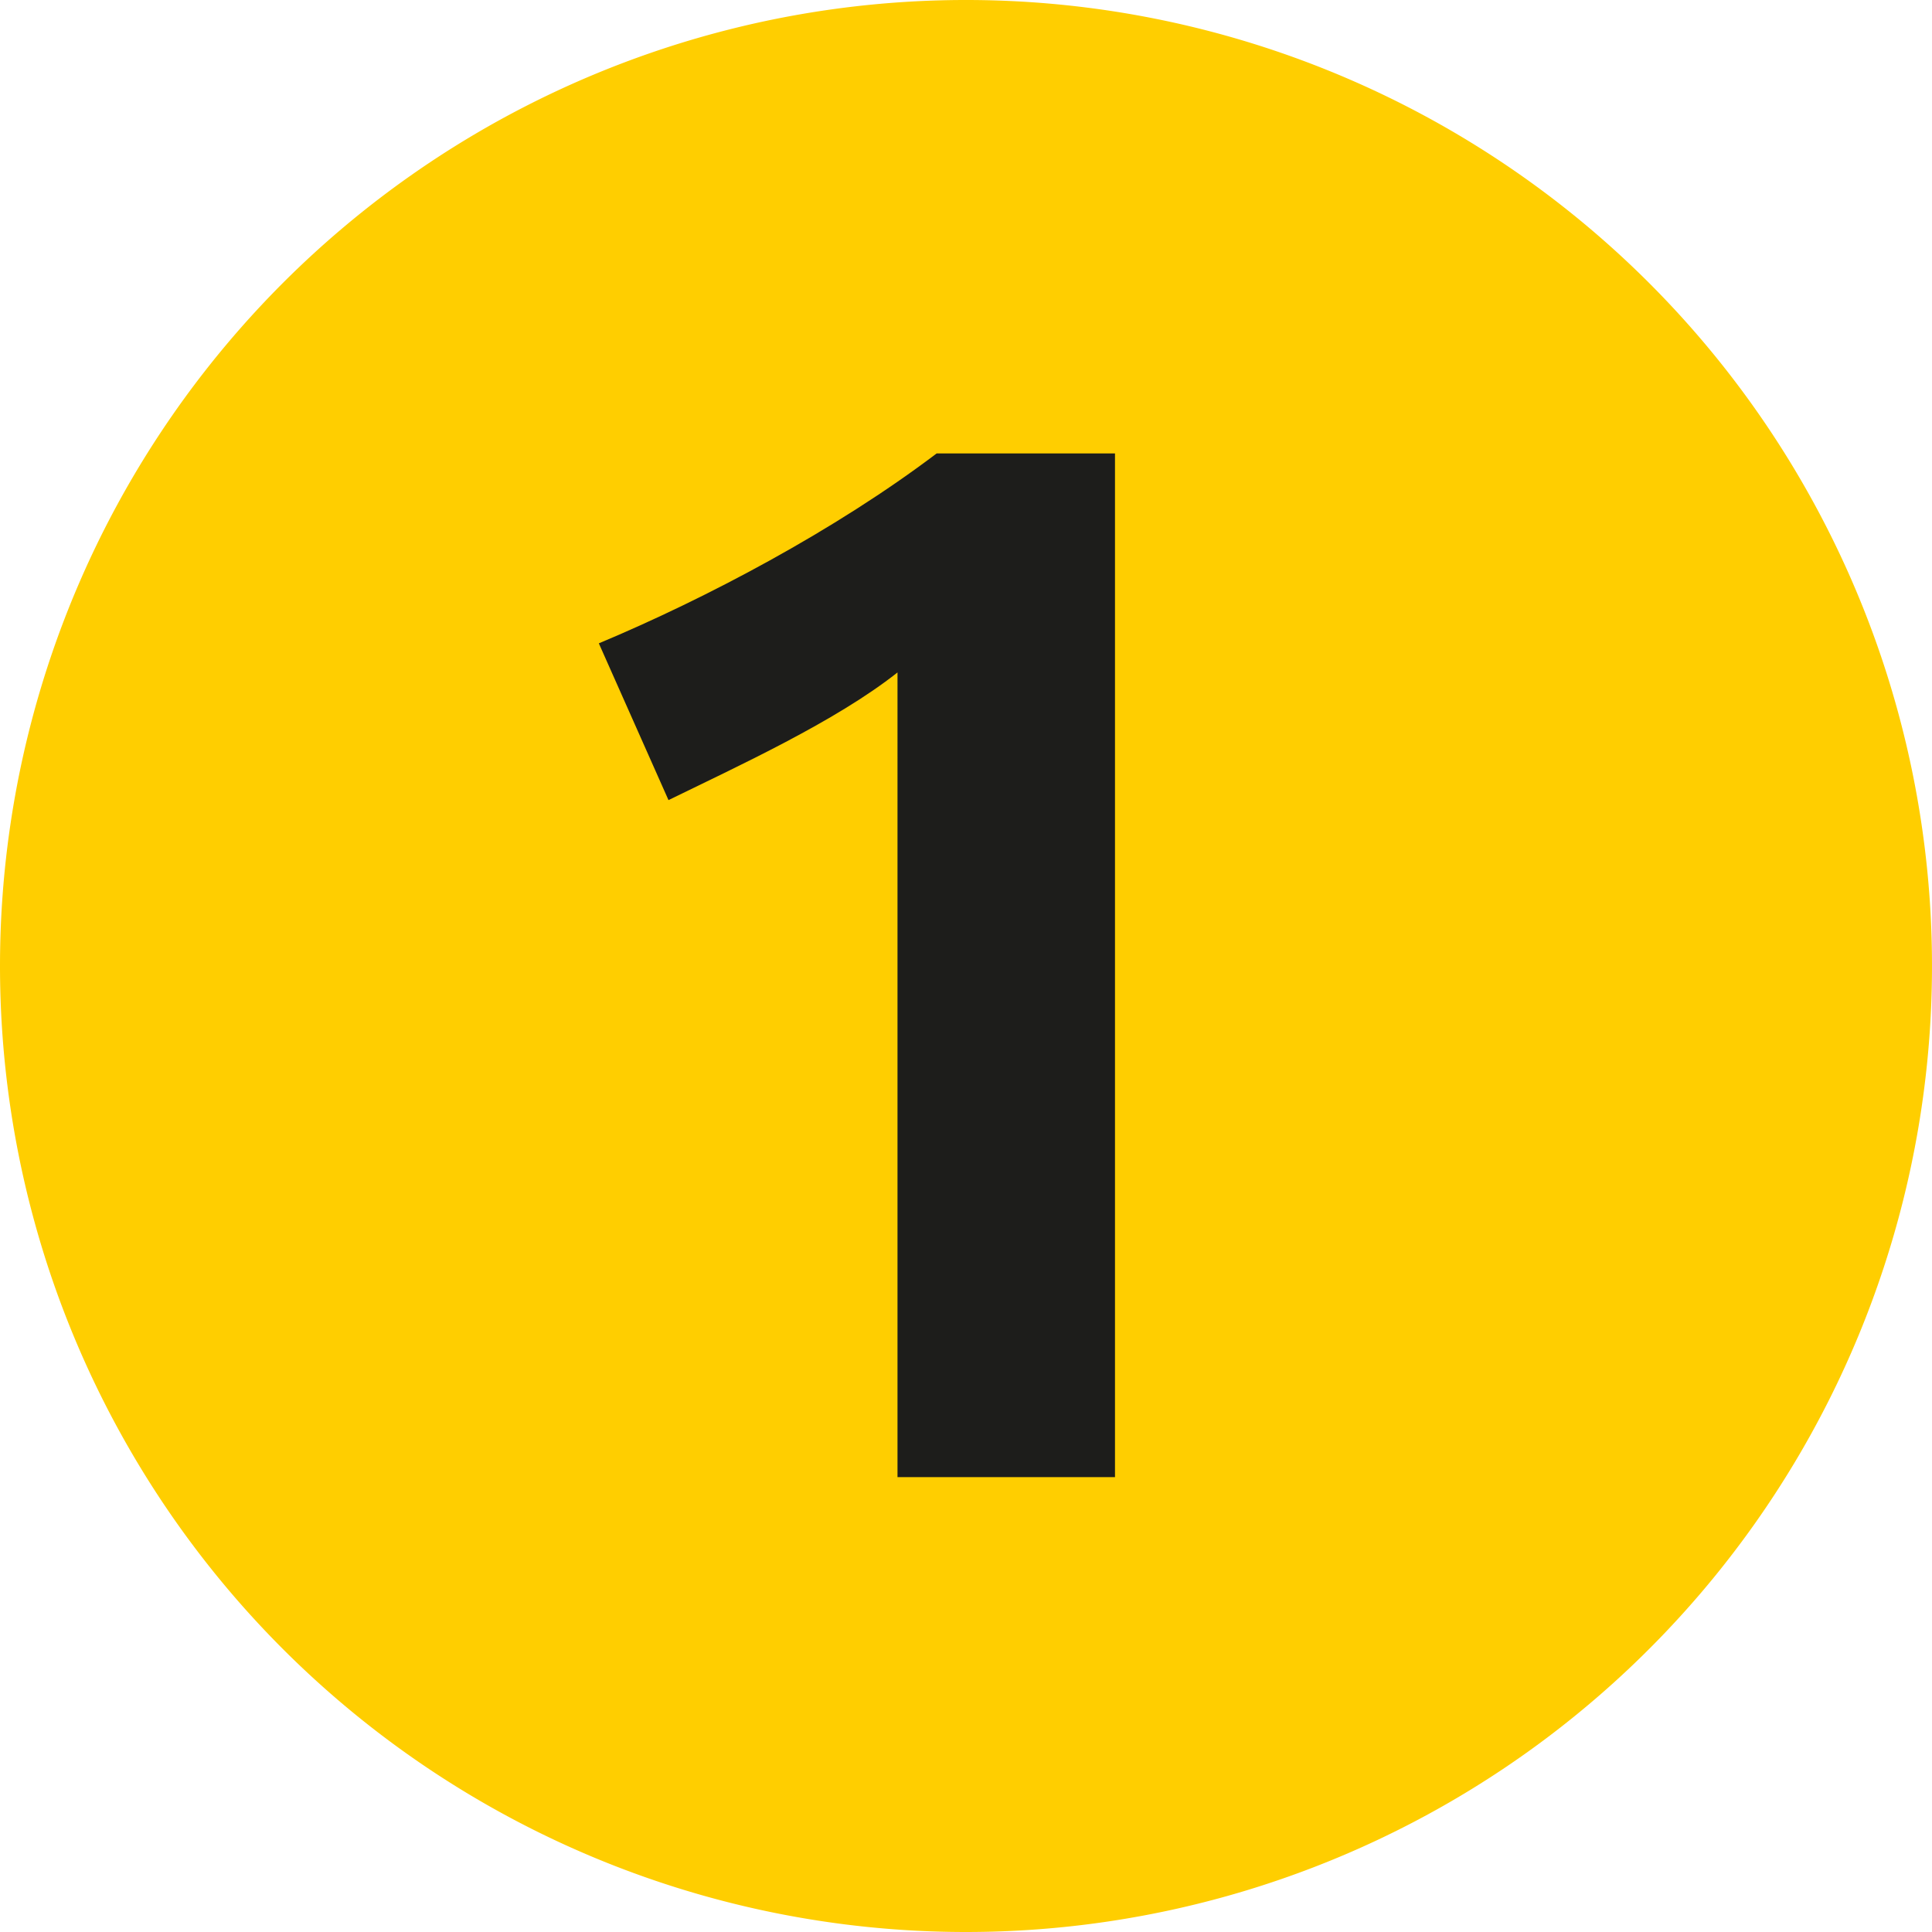
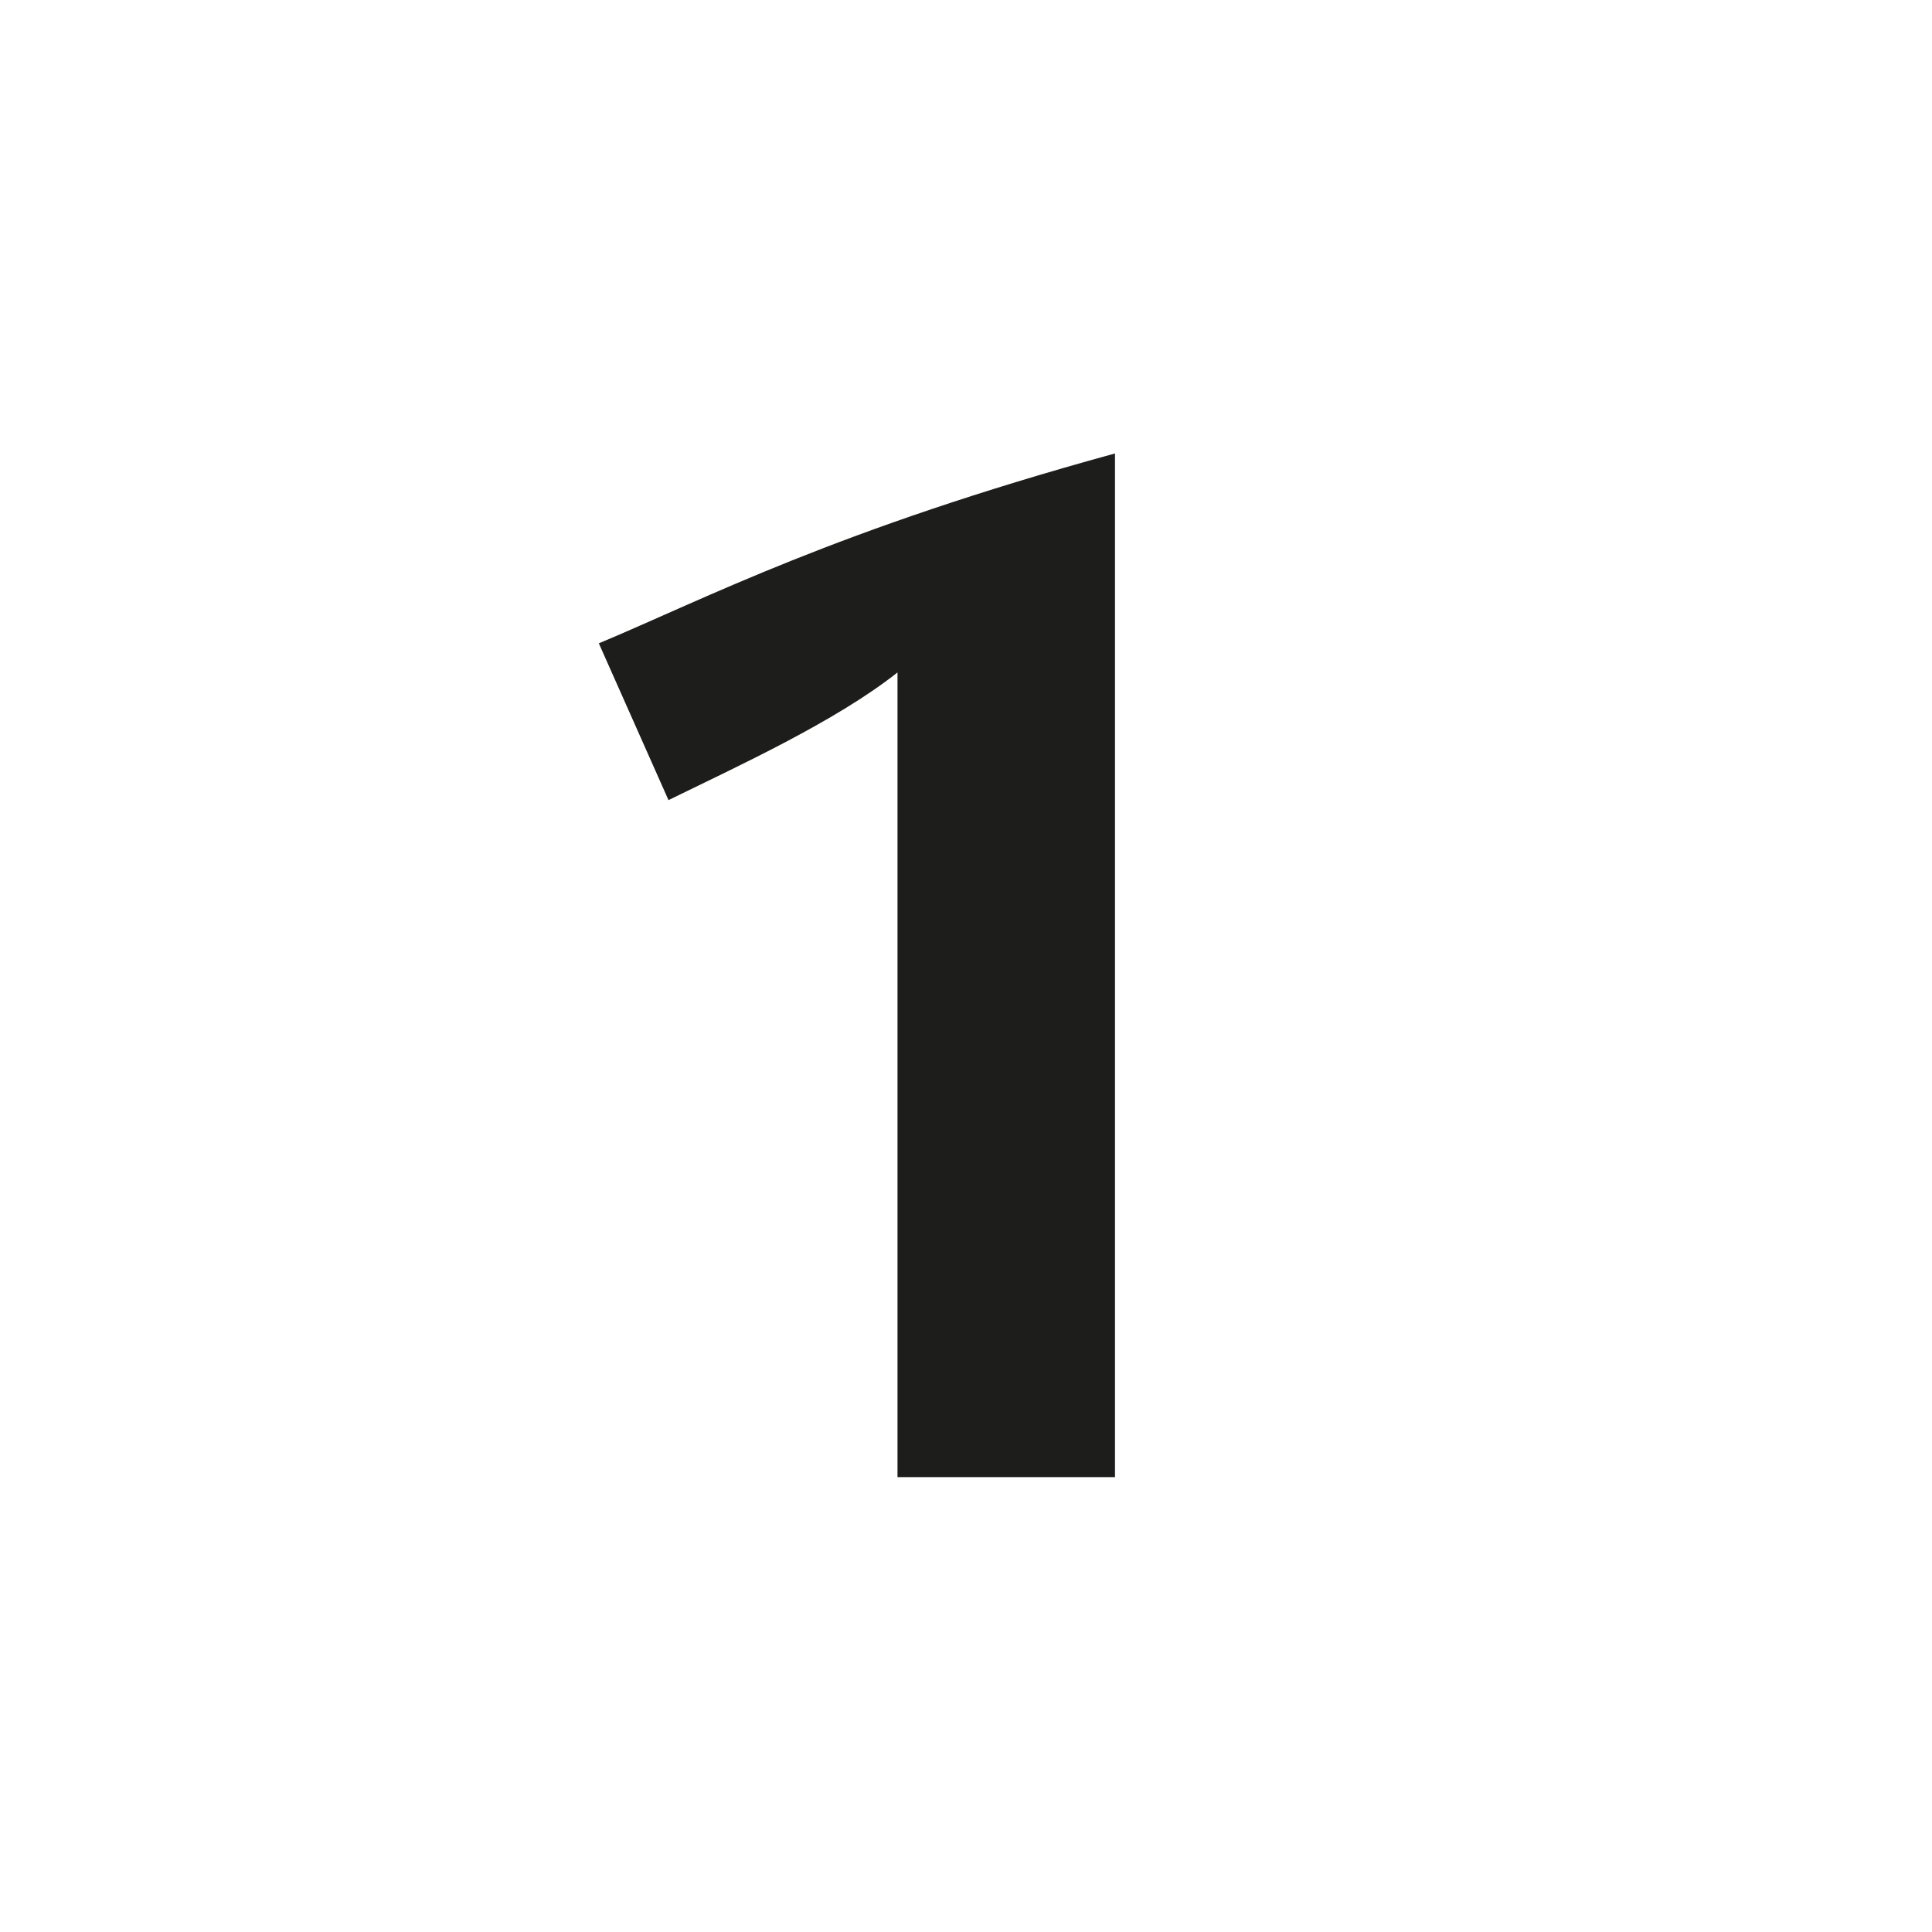
<svg xmlns="http://www.w3.org/2000/svg" viewBox="0 0 283.46 283.46">
  <defs>
    <style>.cls-1{fill:#ffce00;}.cls-2{fill:#1d1d1b;}</style>
  </defs>
  <title>Metro1</title>
  <g id="Calque_2" data-name="Calque 2">
    <g id="Livello_1" data-name="Livello 1">
-       <path class="cls-1" d="M0,141.73A141.73,141.73,0,1,1,141.73,283.46,141.73,141.73,0,0,1,0,141.73" />
-       <path class="cls-2" d="M163.59,216.72V66.53H137.42C122.55,77.79,103.61,87.8,87.86,94.39l10.22,23c10-4.9,24.47-11.5,33.6-18.73V216.72Z" />
+       <path class="cls-2" d="M163.59,216.72V66.53C122.55,77.79,103.61,87.8,87.86,94.39l10.22,23c10-4.9,24.47-11.5,33.6-18.73V216.72Z" />
    </g>
  </g>
</svg>